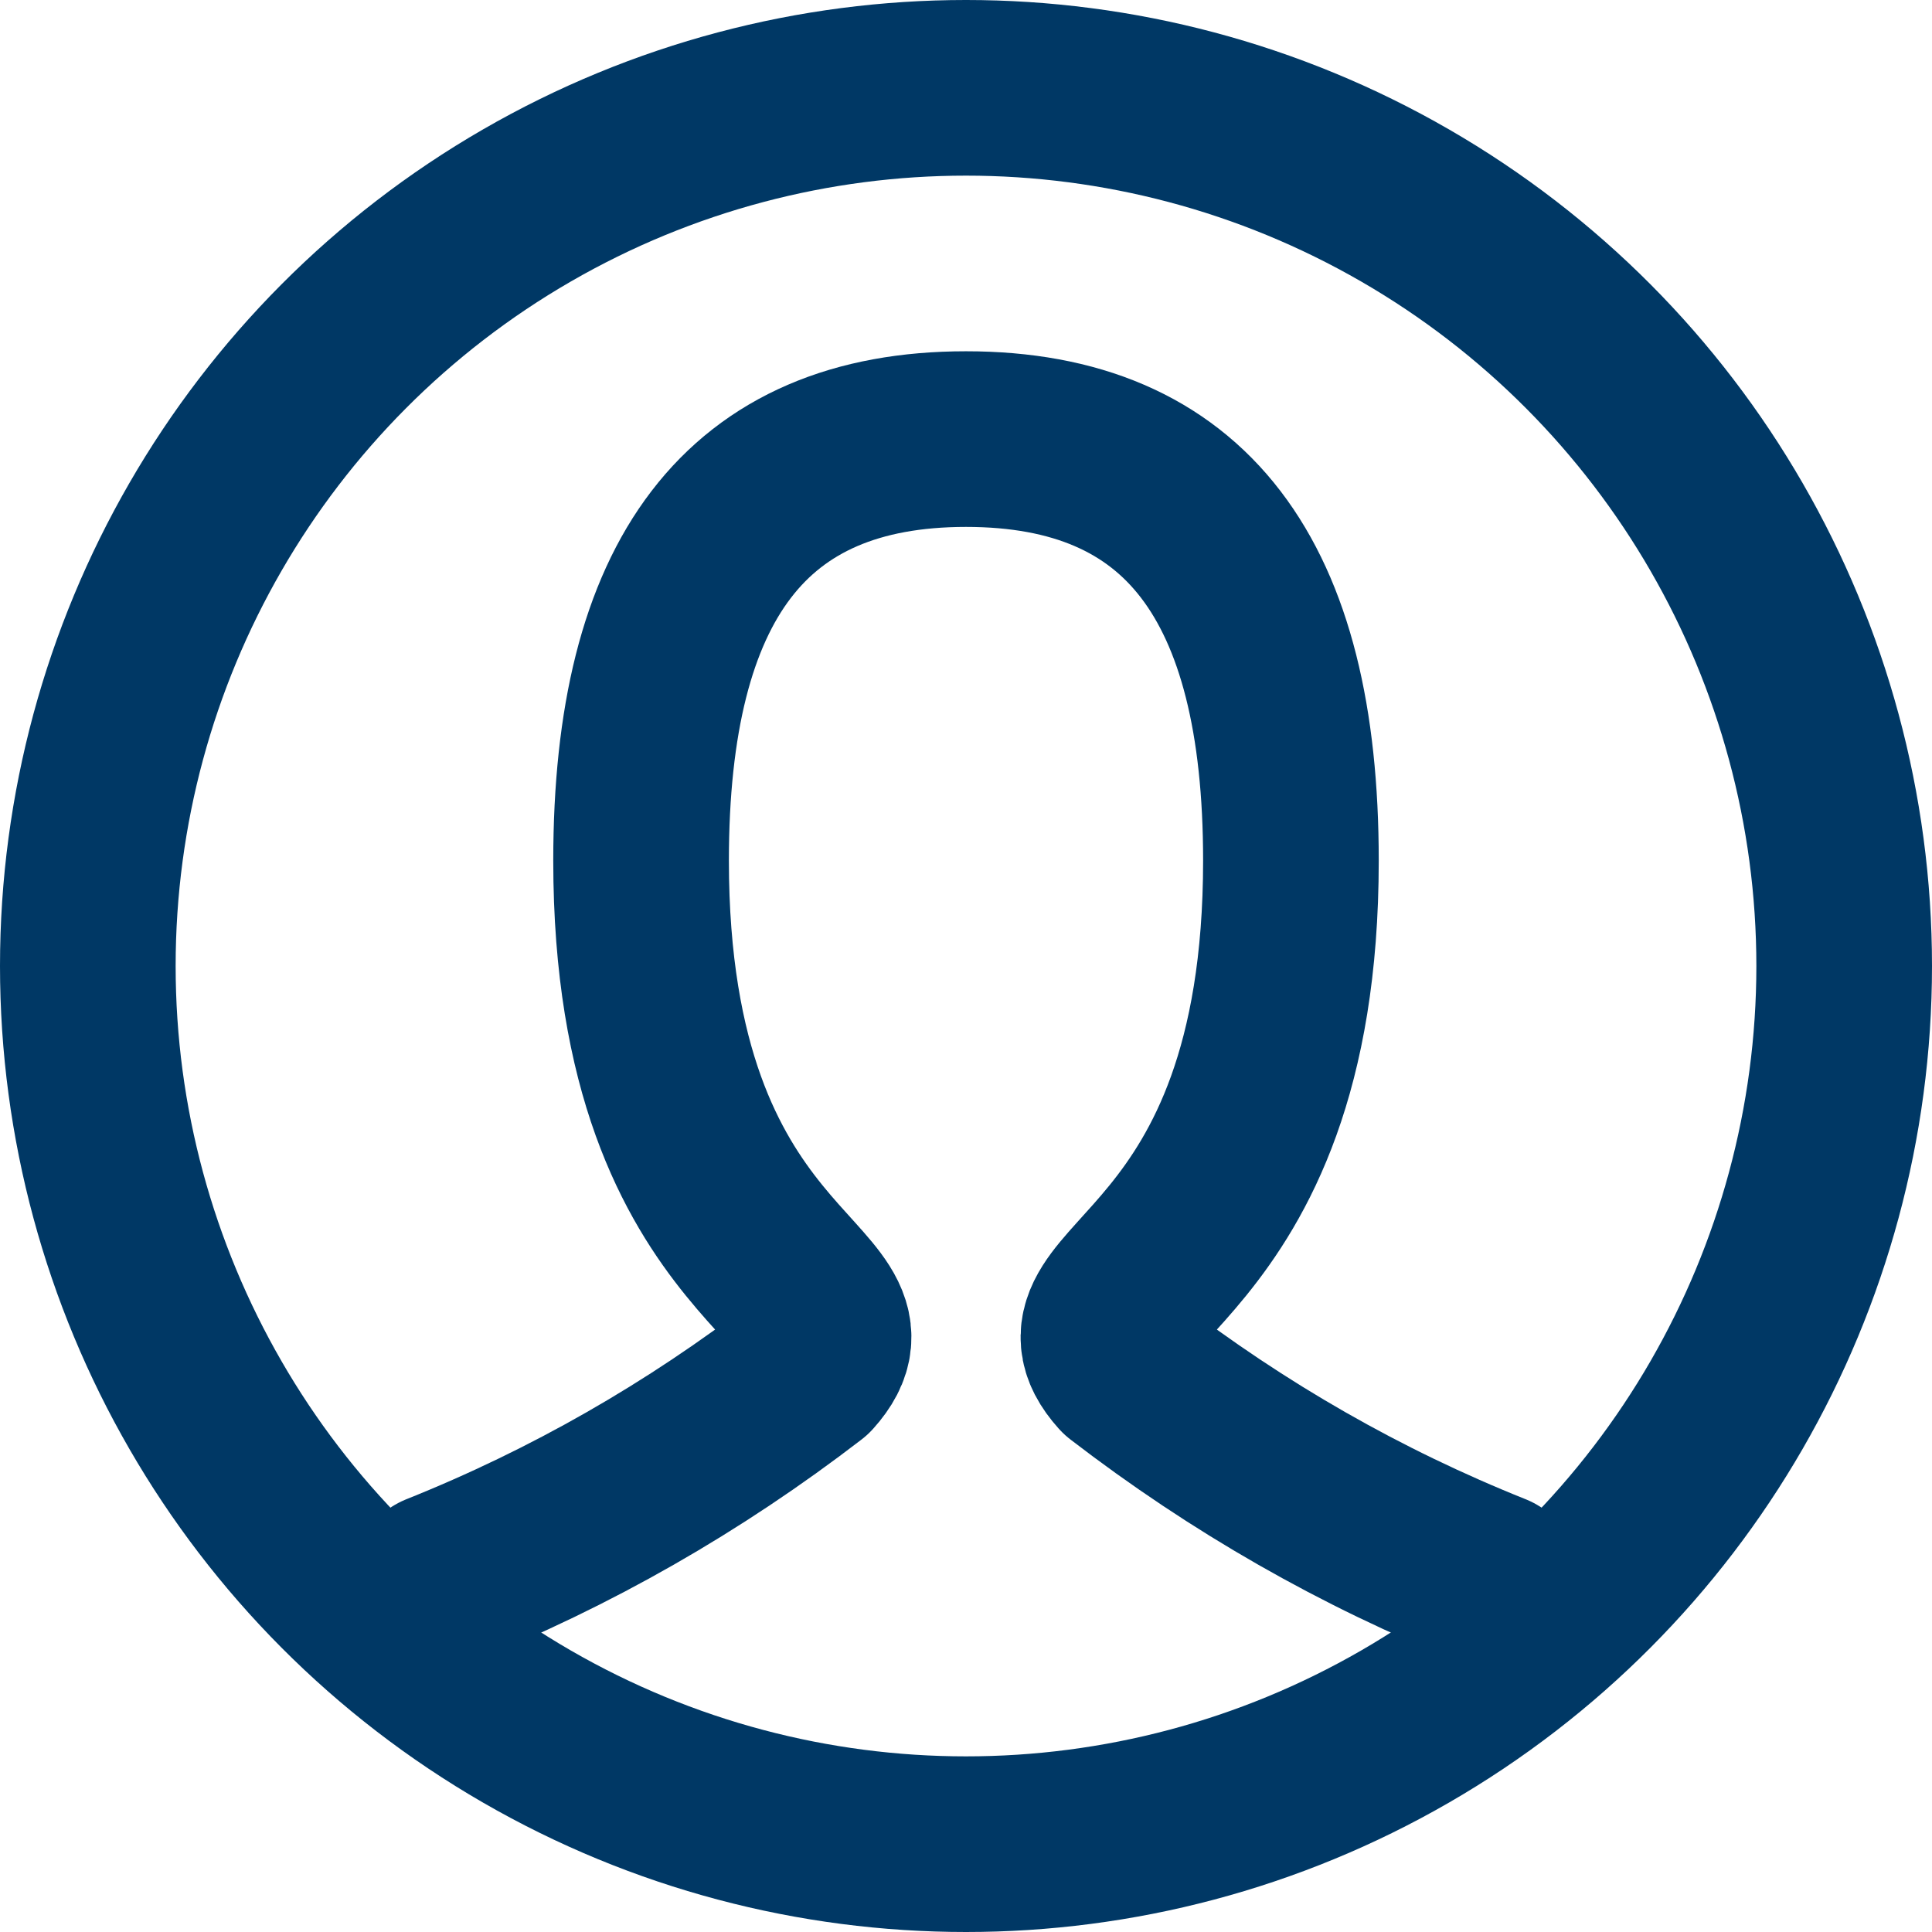
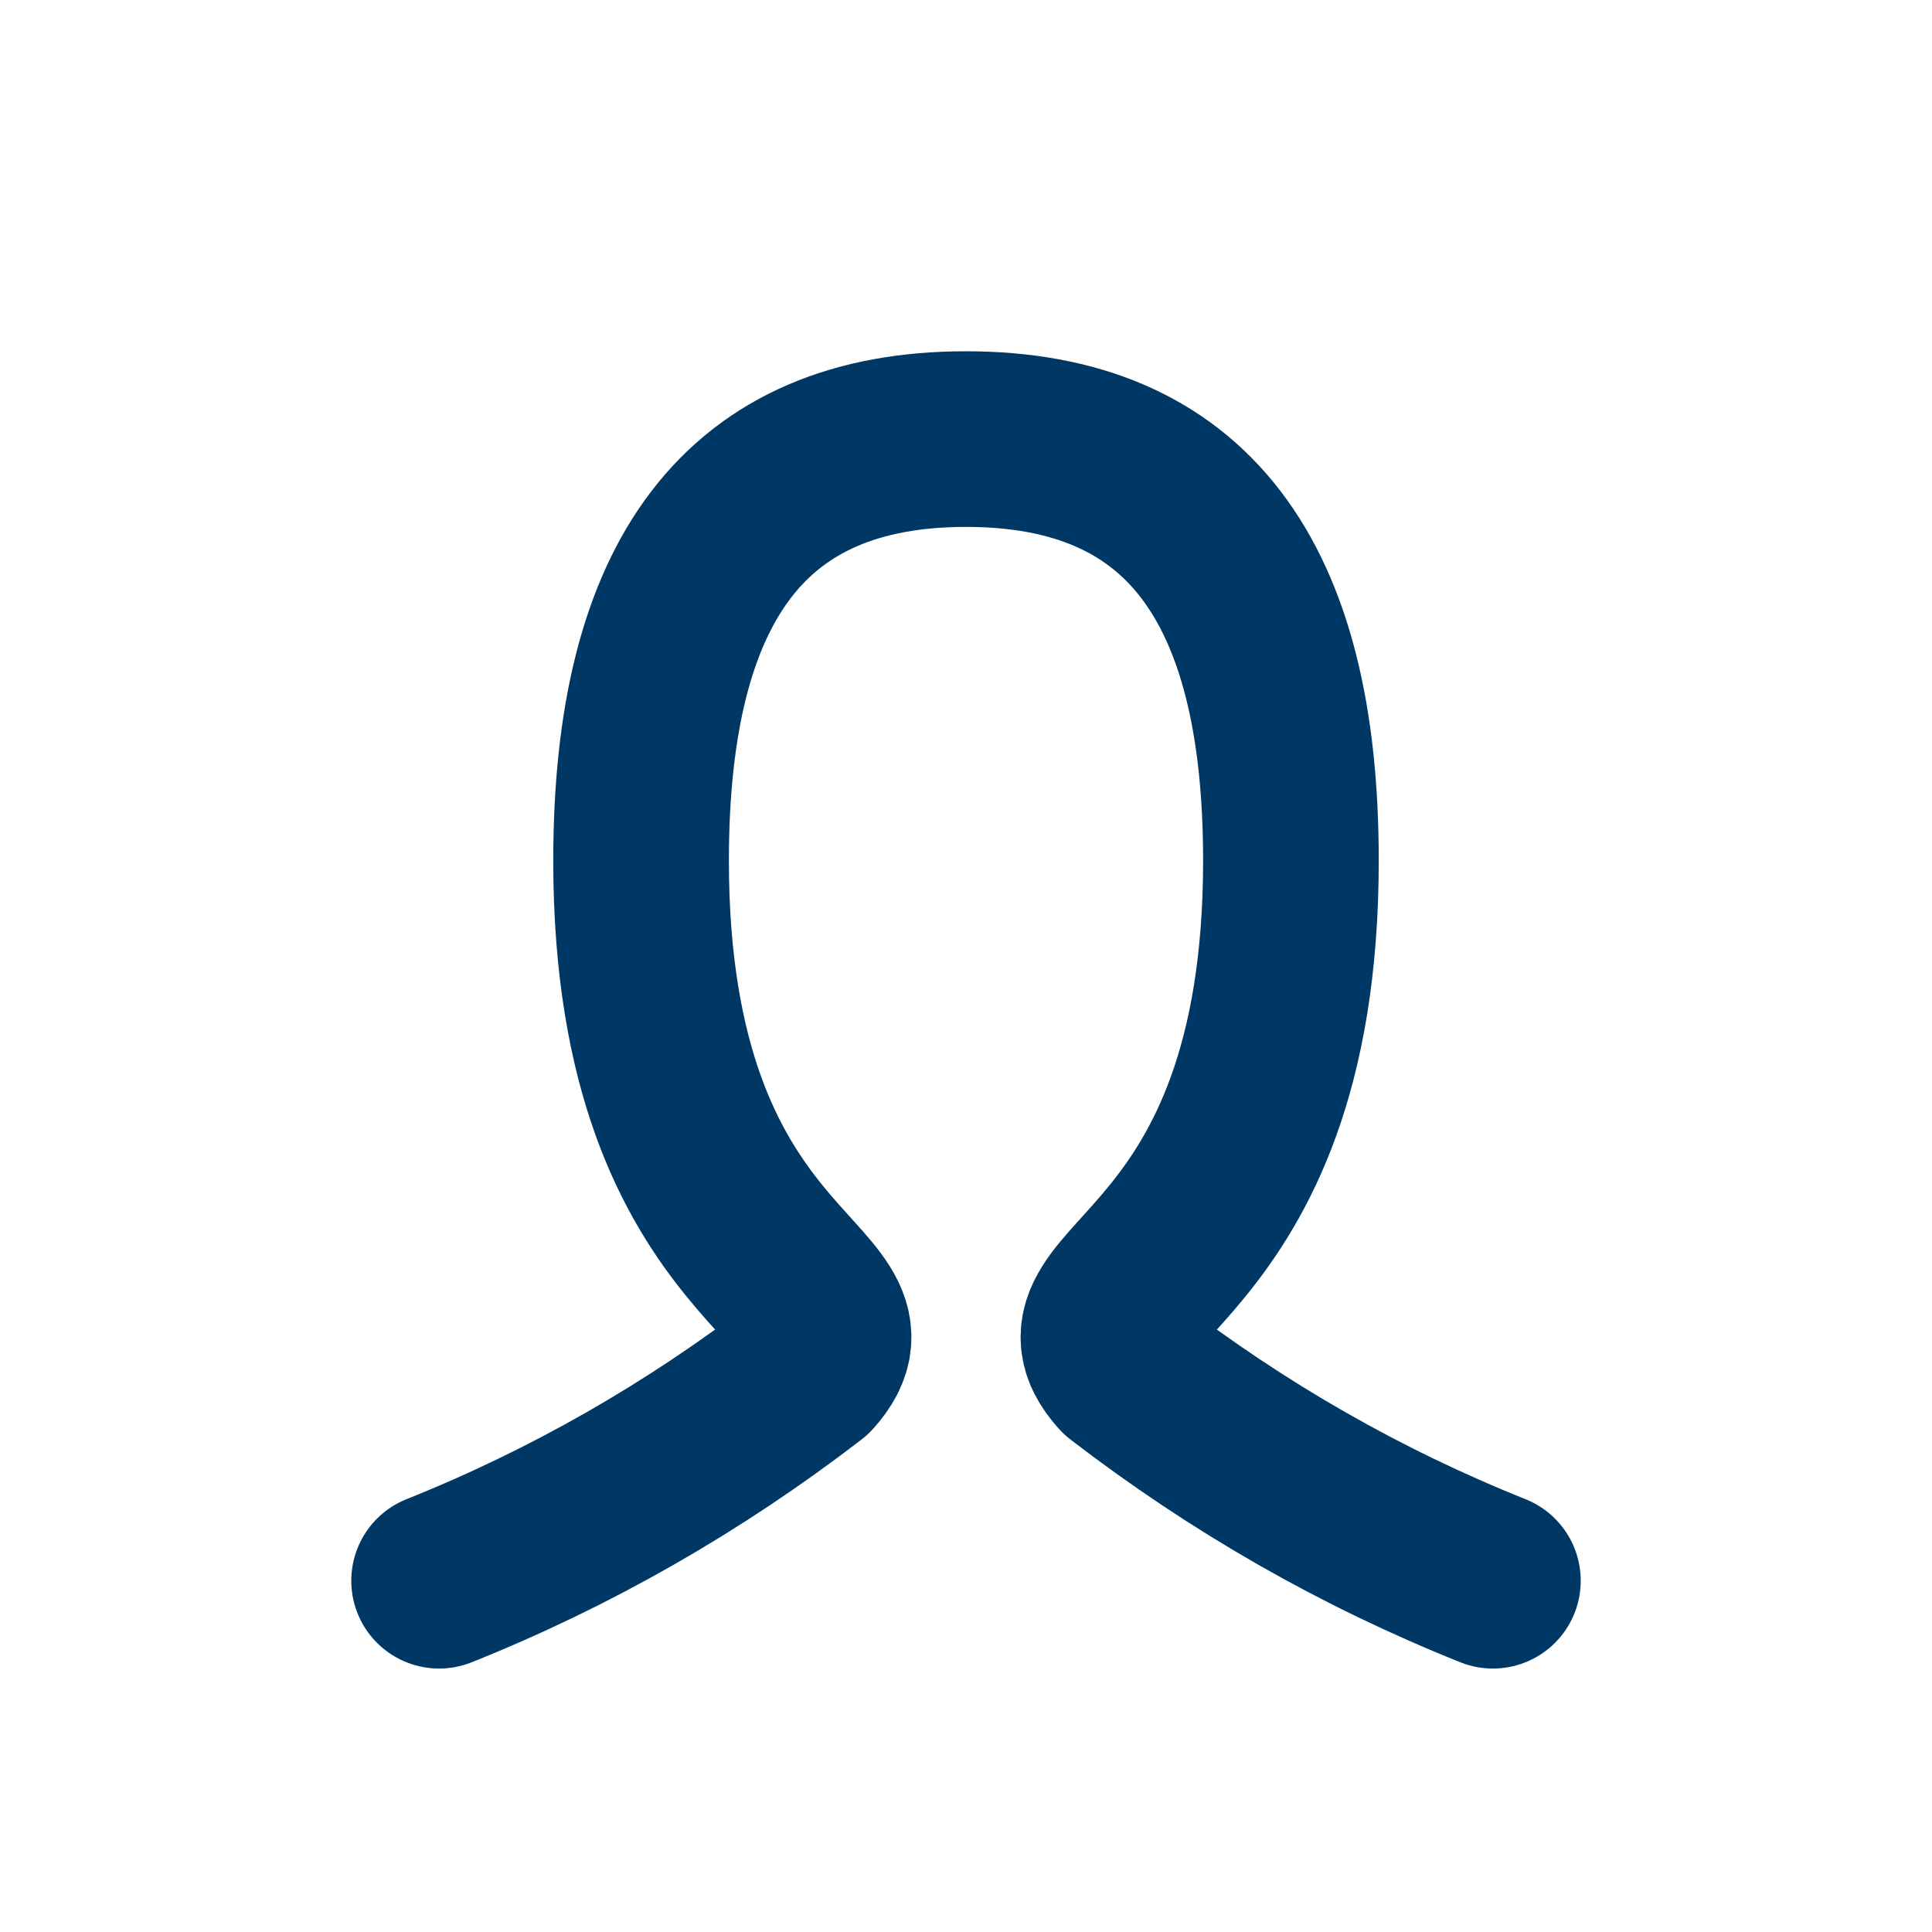
<svg xmlns="http://www.w3.org/2000/svg" version="1.1" id="Layer_1" x="0px" y="0px" viewBox="0 0 22 22" style="enable-background:new 0 0 22 22;" xml:space="preserve">
  <style type="text/css">
	.st0{fill:none;stroke:#003865;stroke-width:2;stroke-linecap:round;stroke-linejoin:round;}
</style>
  <path class="st0" d="M5,18c1.5-0.6,2.9-1.4,4.2-2.4c0.9-1-1.9-1-1.9-5.8C7.3,6.6,8.5,5,11,5s3.7,1.6,3.7,4.8c0,4.8-2.8,4.8-1.9,5.8  c1.3,1,2.7,1.8,4.2,2.4" />
-   <circle class="st0" cx="11" cy="11" r="10" />
</svg>